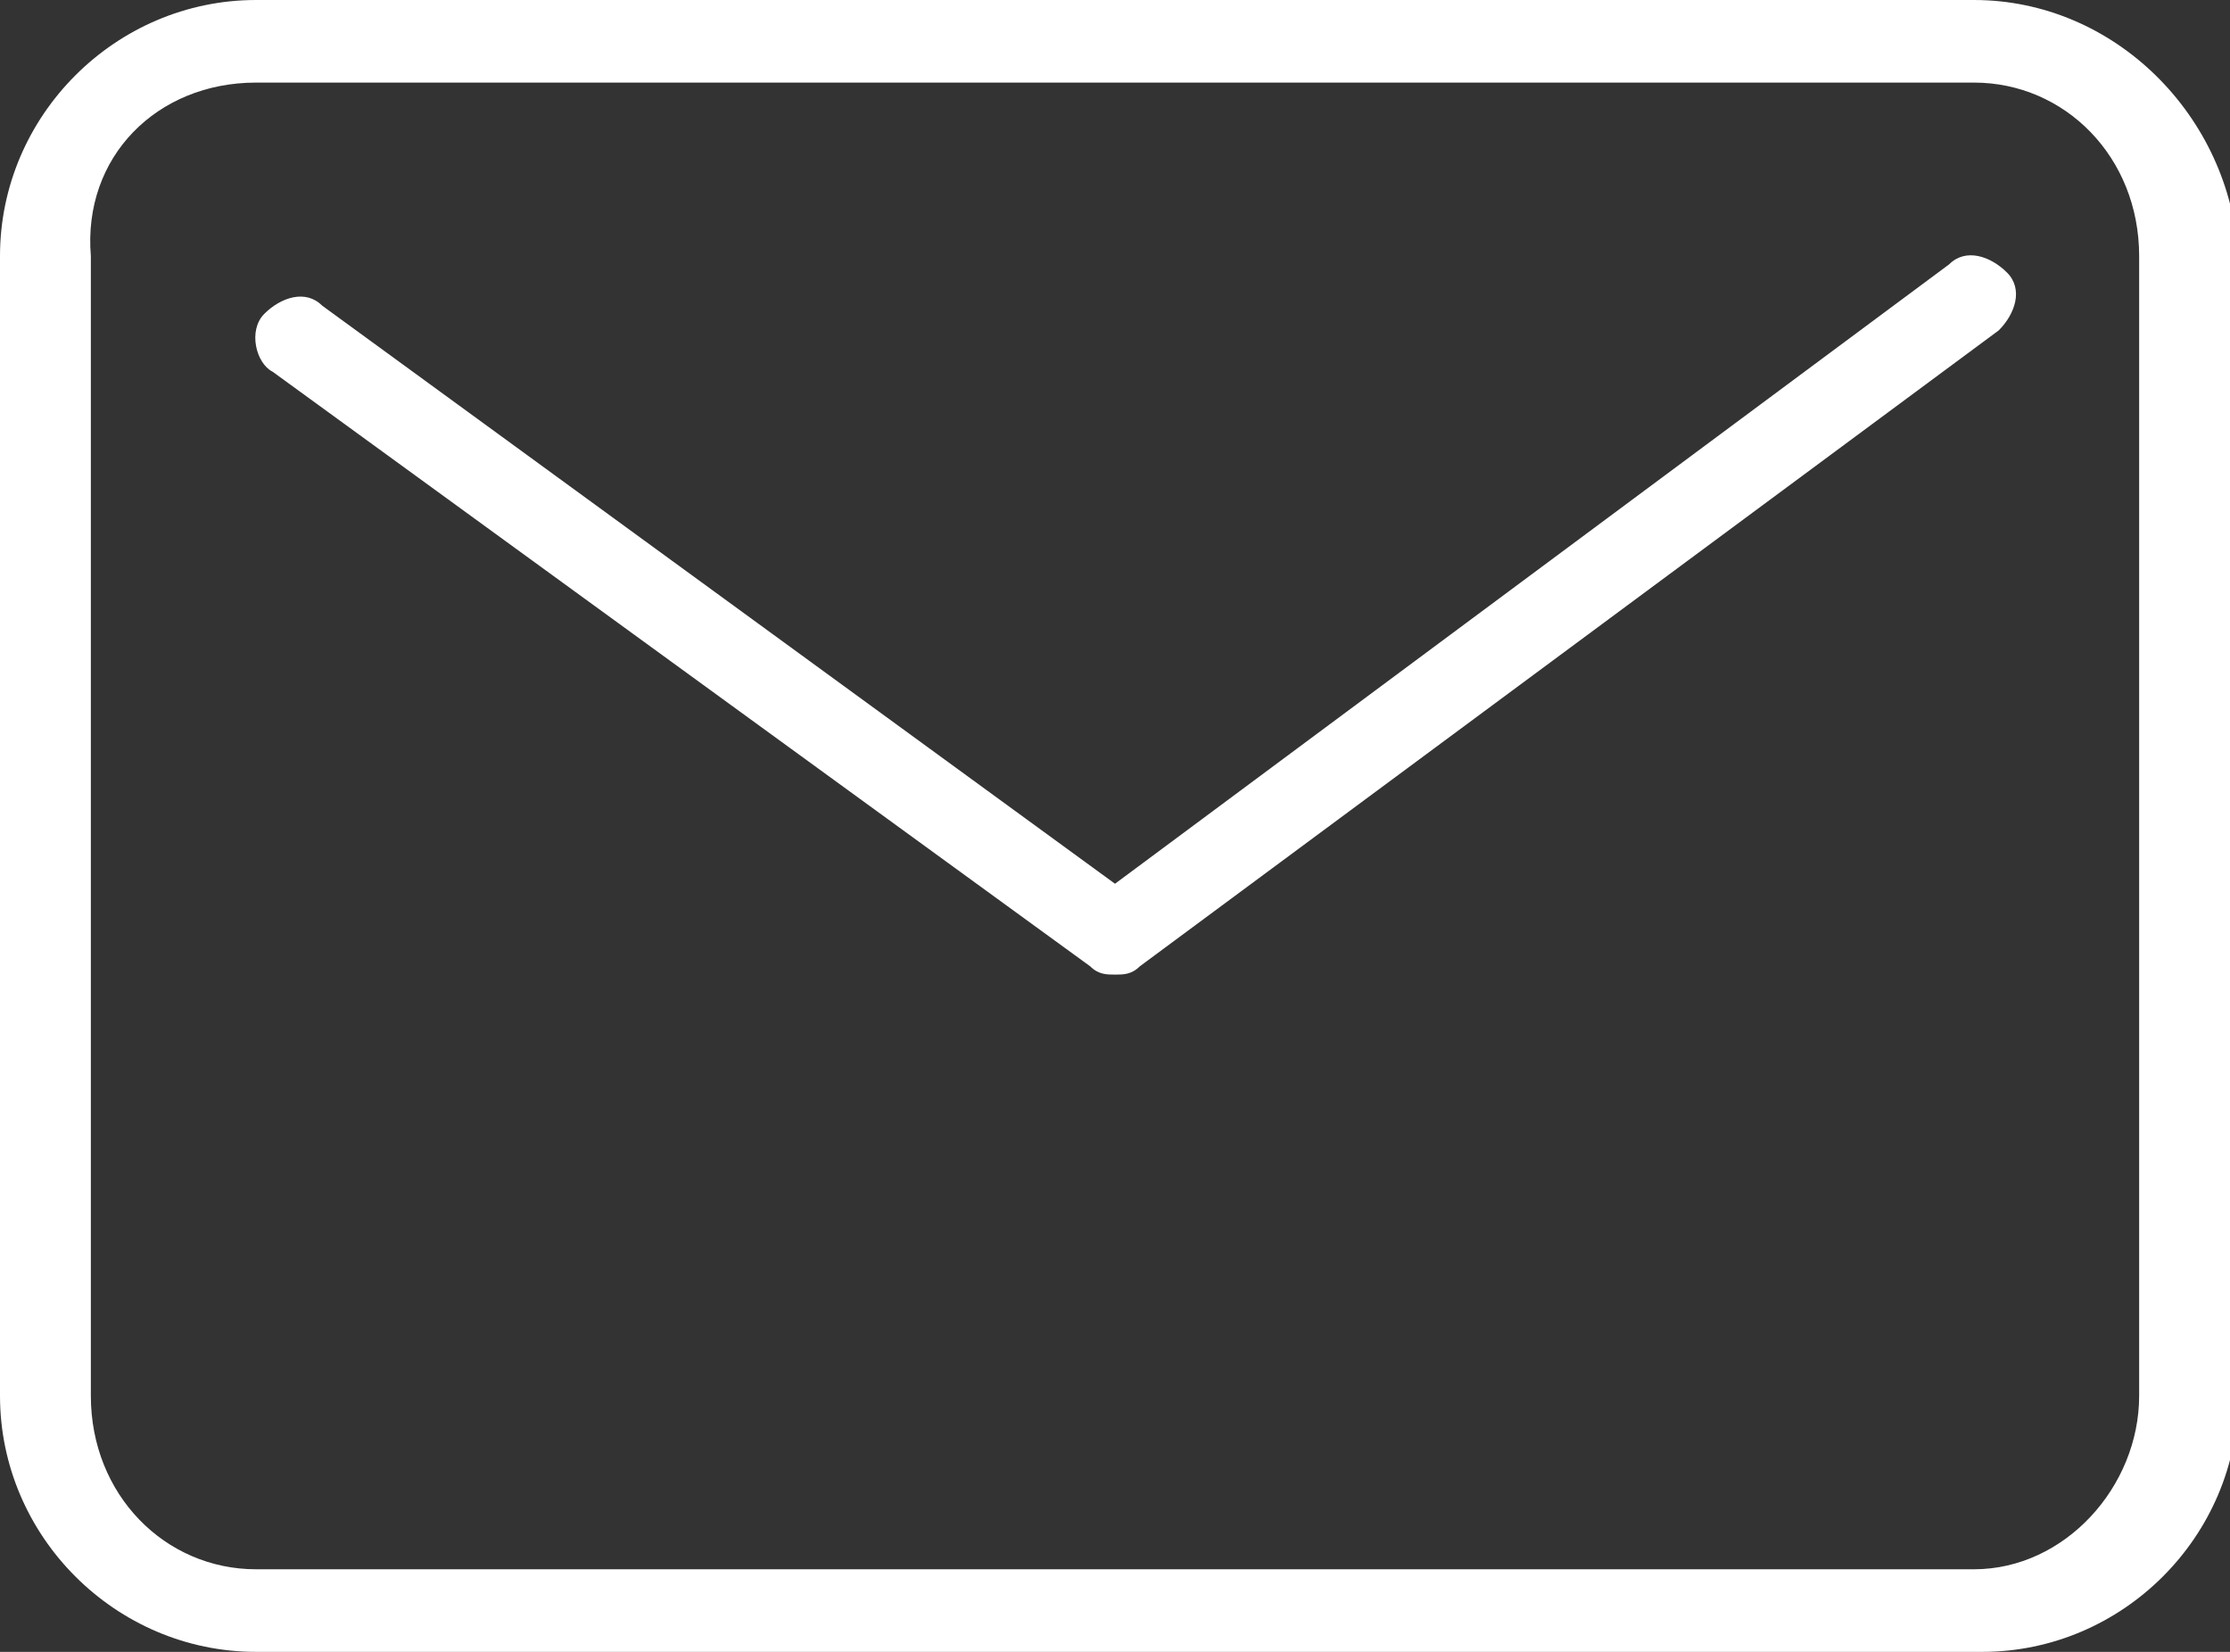
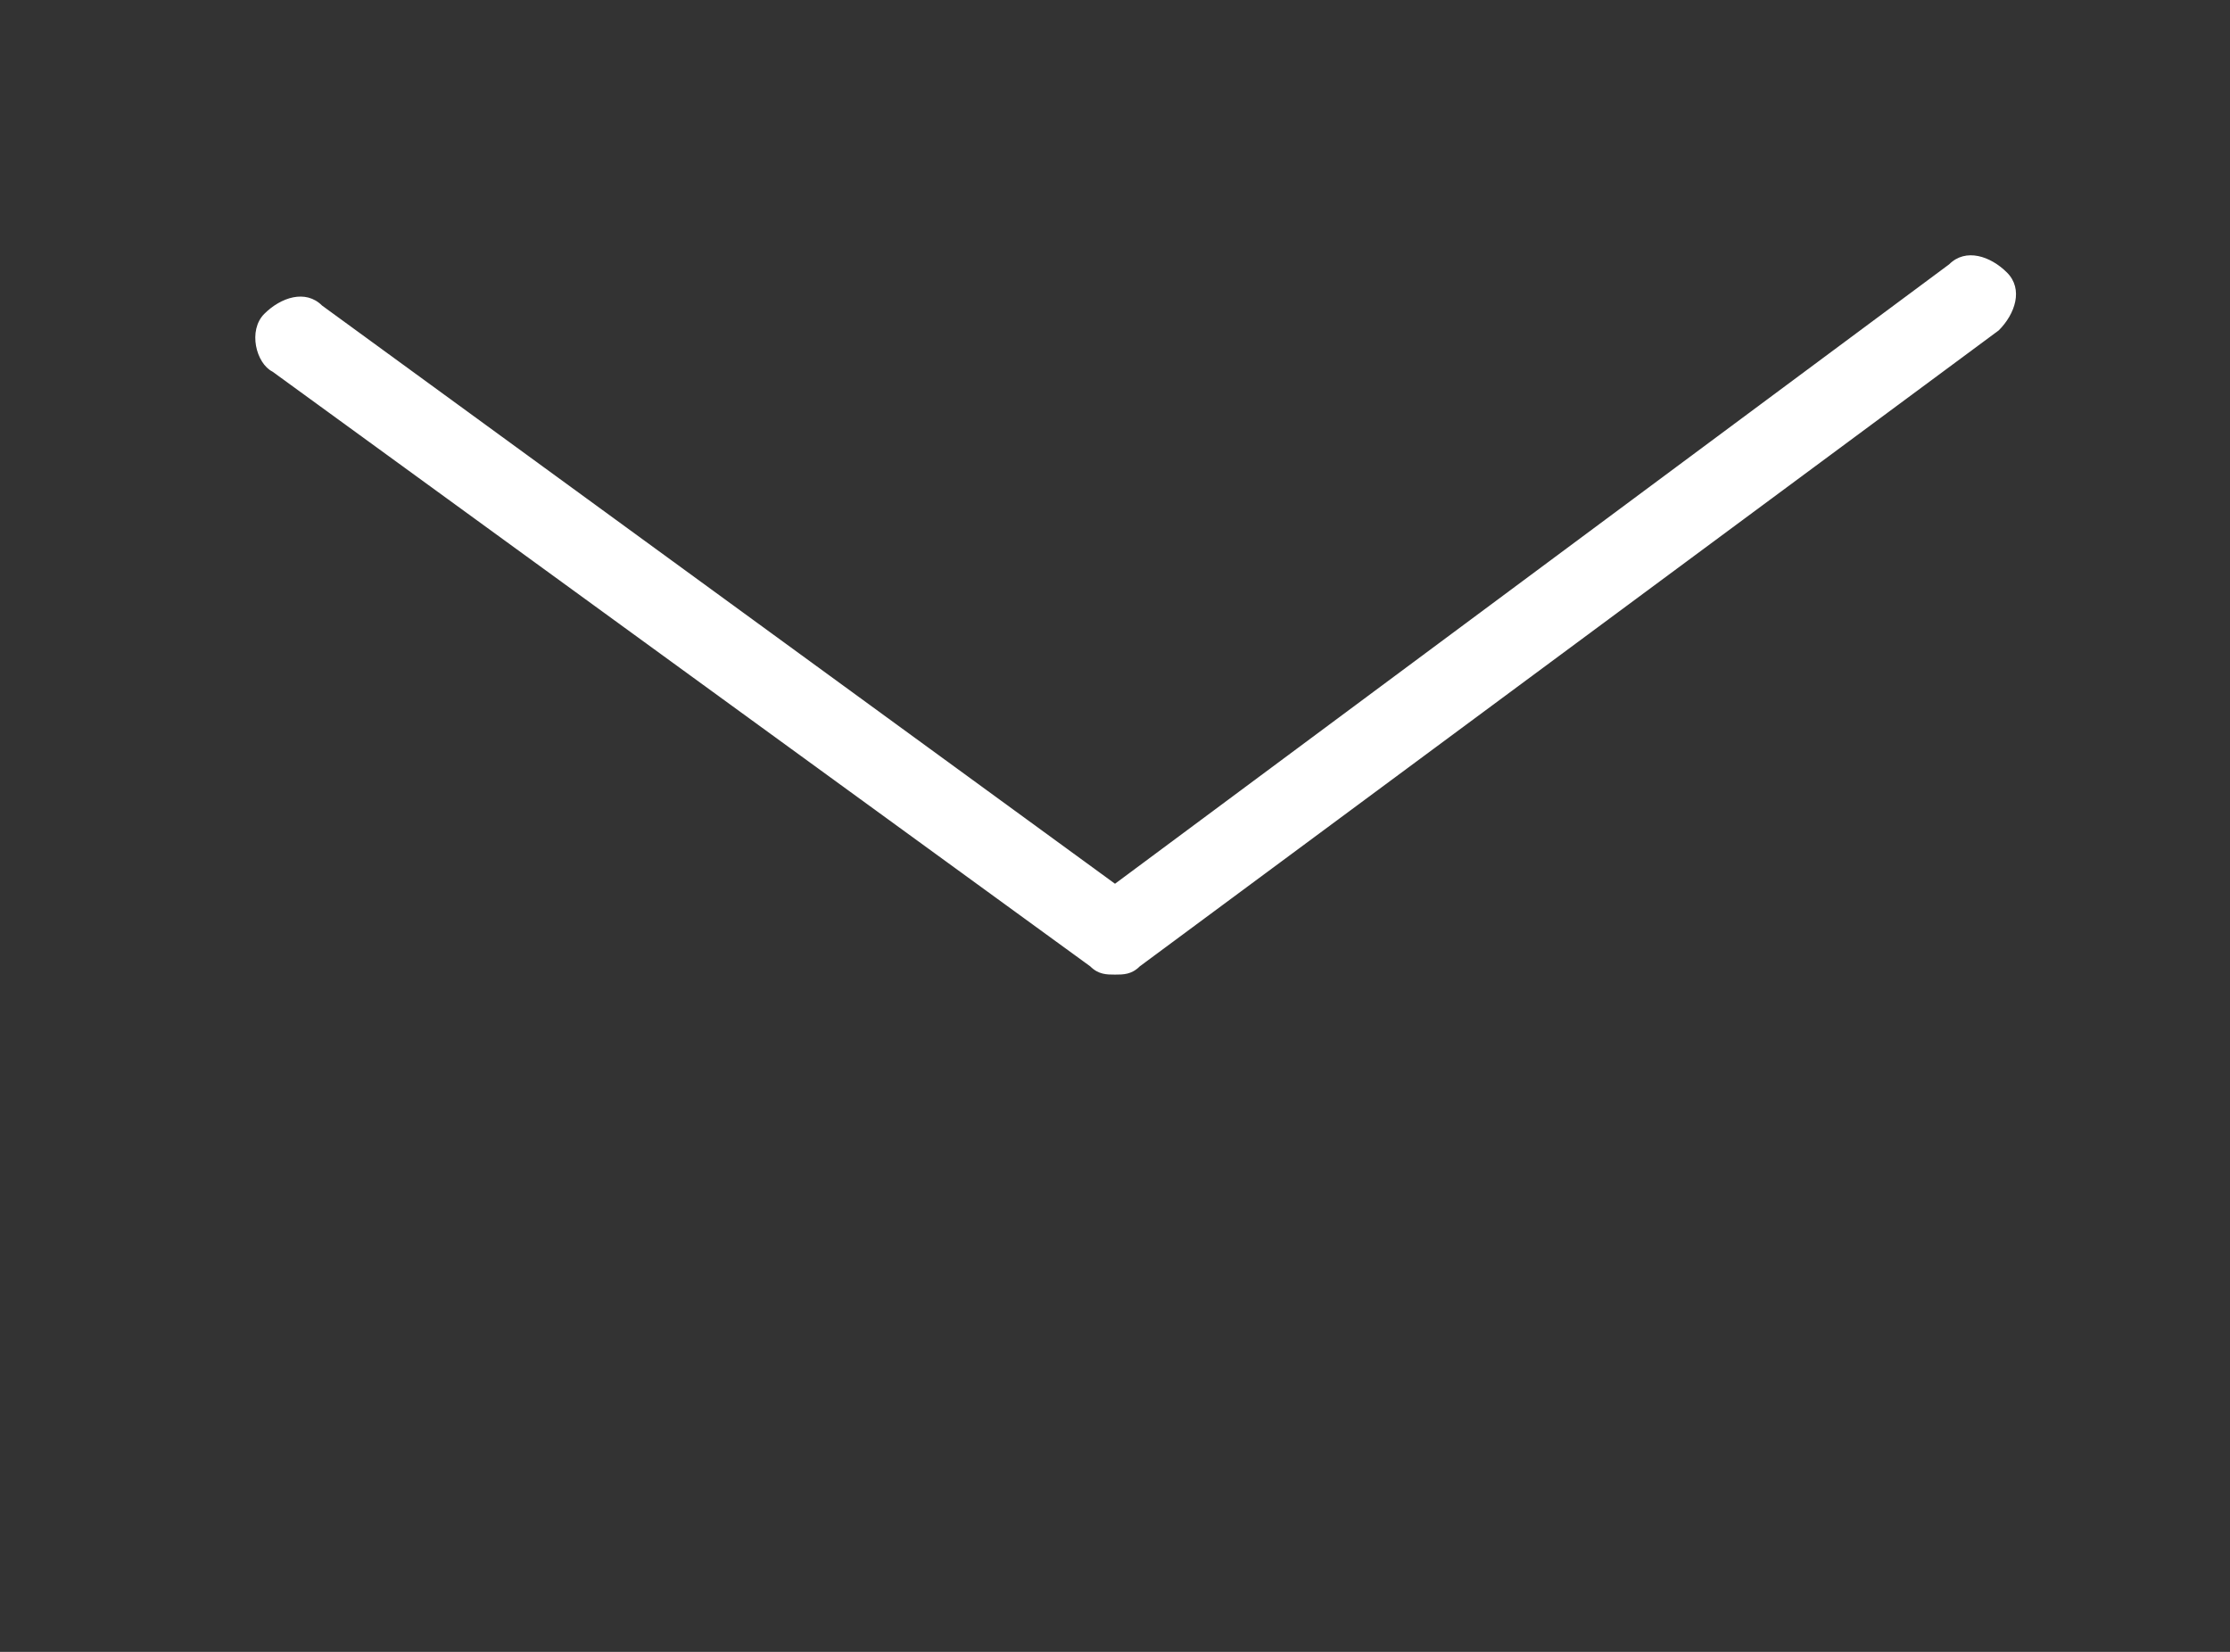
<svg xmlns="http://www.w3.org/2000/svg" version="1.1" id="レイヤー_1" x="0px" y="0px" width="27" height="20" viewBox="0 0 27 20" style="enable-background:new 0 0 27 20;" xml:space="preserve">
  <rect x="0" y="0" width="27" height="20" fill="#333333" stroke="none" />
  <style type="text/css">
	.st0{fill:#FFFFFF;}
</style>
  <g>
    <g>
-       <path class="st0" d="M23.9,1c1.1,0,2,0.9,2,2.1v13.8c0,1.1-0.9,2.1-2,2.1H3.1c-1.1,0-2-0.9-2-2.1V3.1C1,1.9,1.9,1,3.1,1H23.9     M23.9,0H3.1C1.4,0,0,1.4,0,3.1v13.8C0,18.6,1.4,20,3.1,20h20.9c1.7,0,3.1-1.4,3.1-3.1V3.1C27,1.4,25.6,0,23.9,0L23.9,0z" />
-     </g>
+       </g>
    <path class="st0" d="M13.5,11.8c-0.1,0-0.2,0-0.3-0.1L3.3,4.5C3.1,4.4,3,4,3.2,3.8c0.2-0.2,0.5-0.3,0.7-0.1l9.6,7l10.1-7.5   c0.2-0.2,0.5-0.1,0.7,0.1c0.2,0.2,0.1,0.5-0.1,0.7l-10.4,7.7C13.7,11.8,13.6,11.8,13.5,11.8z" />
  </g>
</svg>